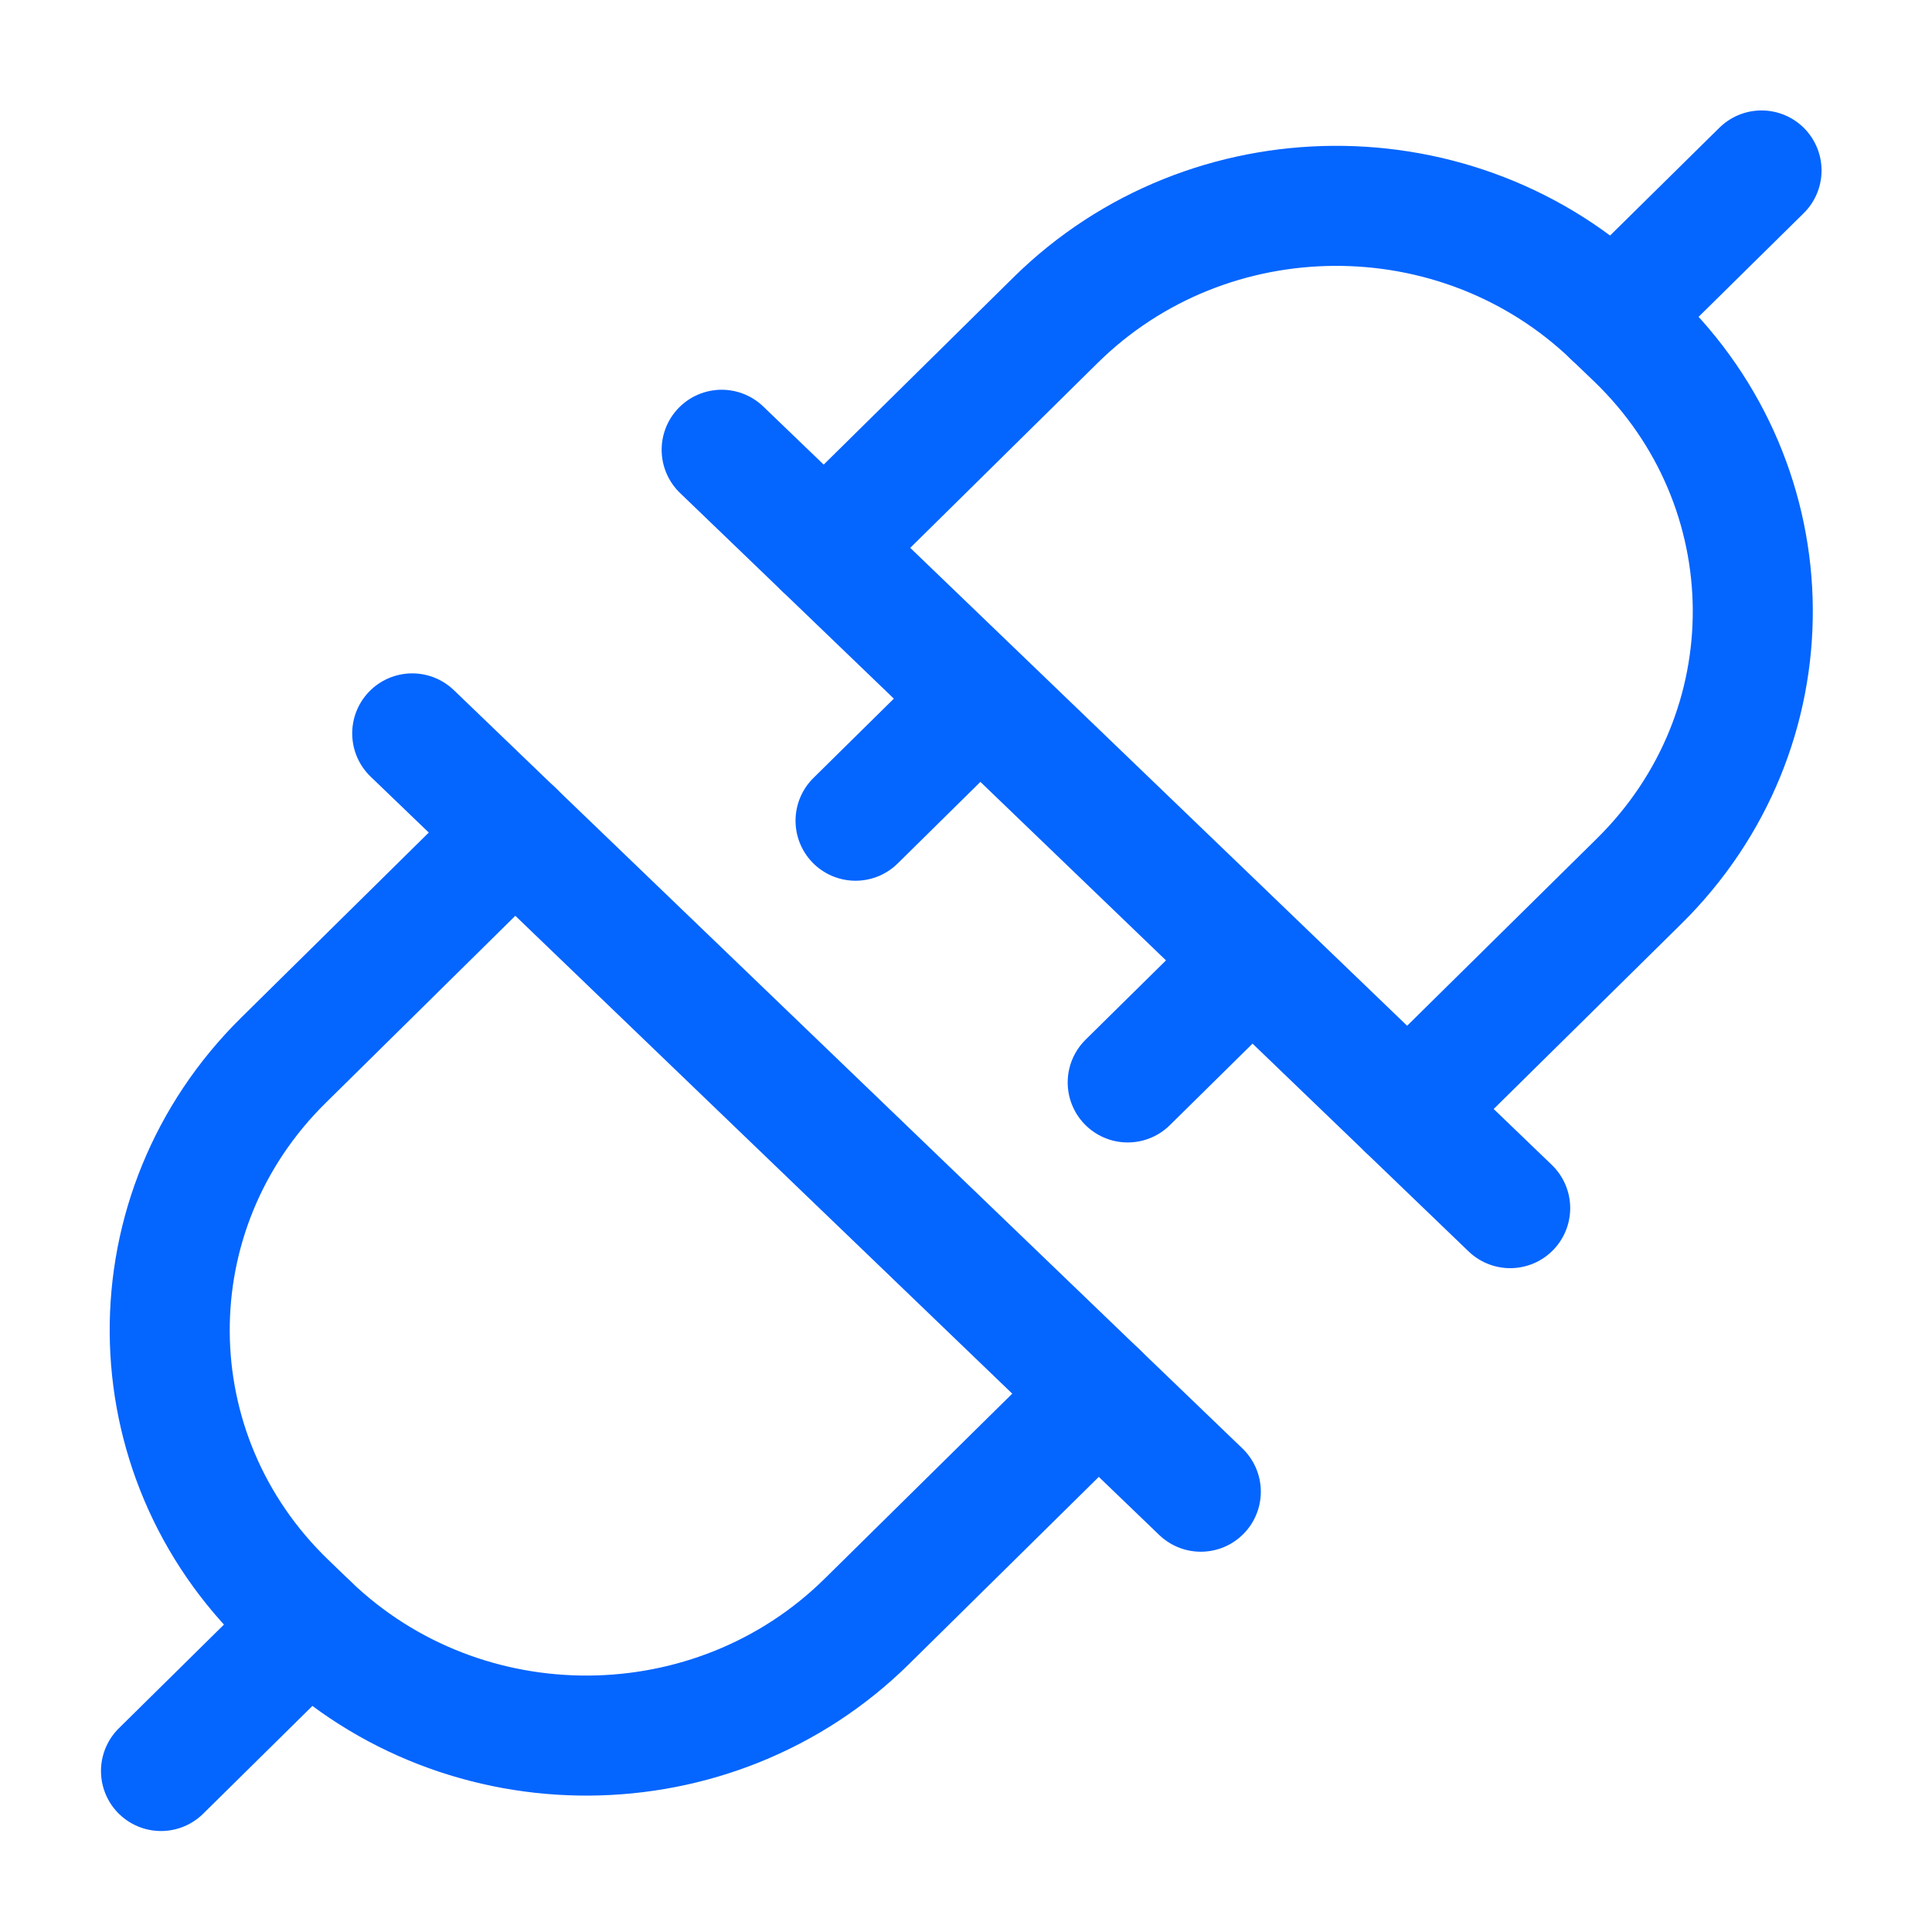
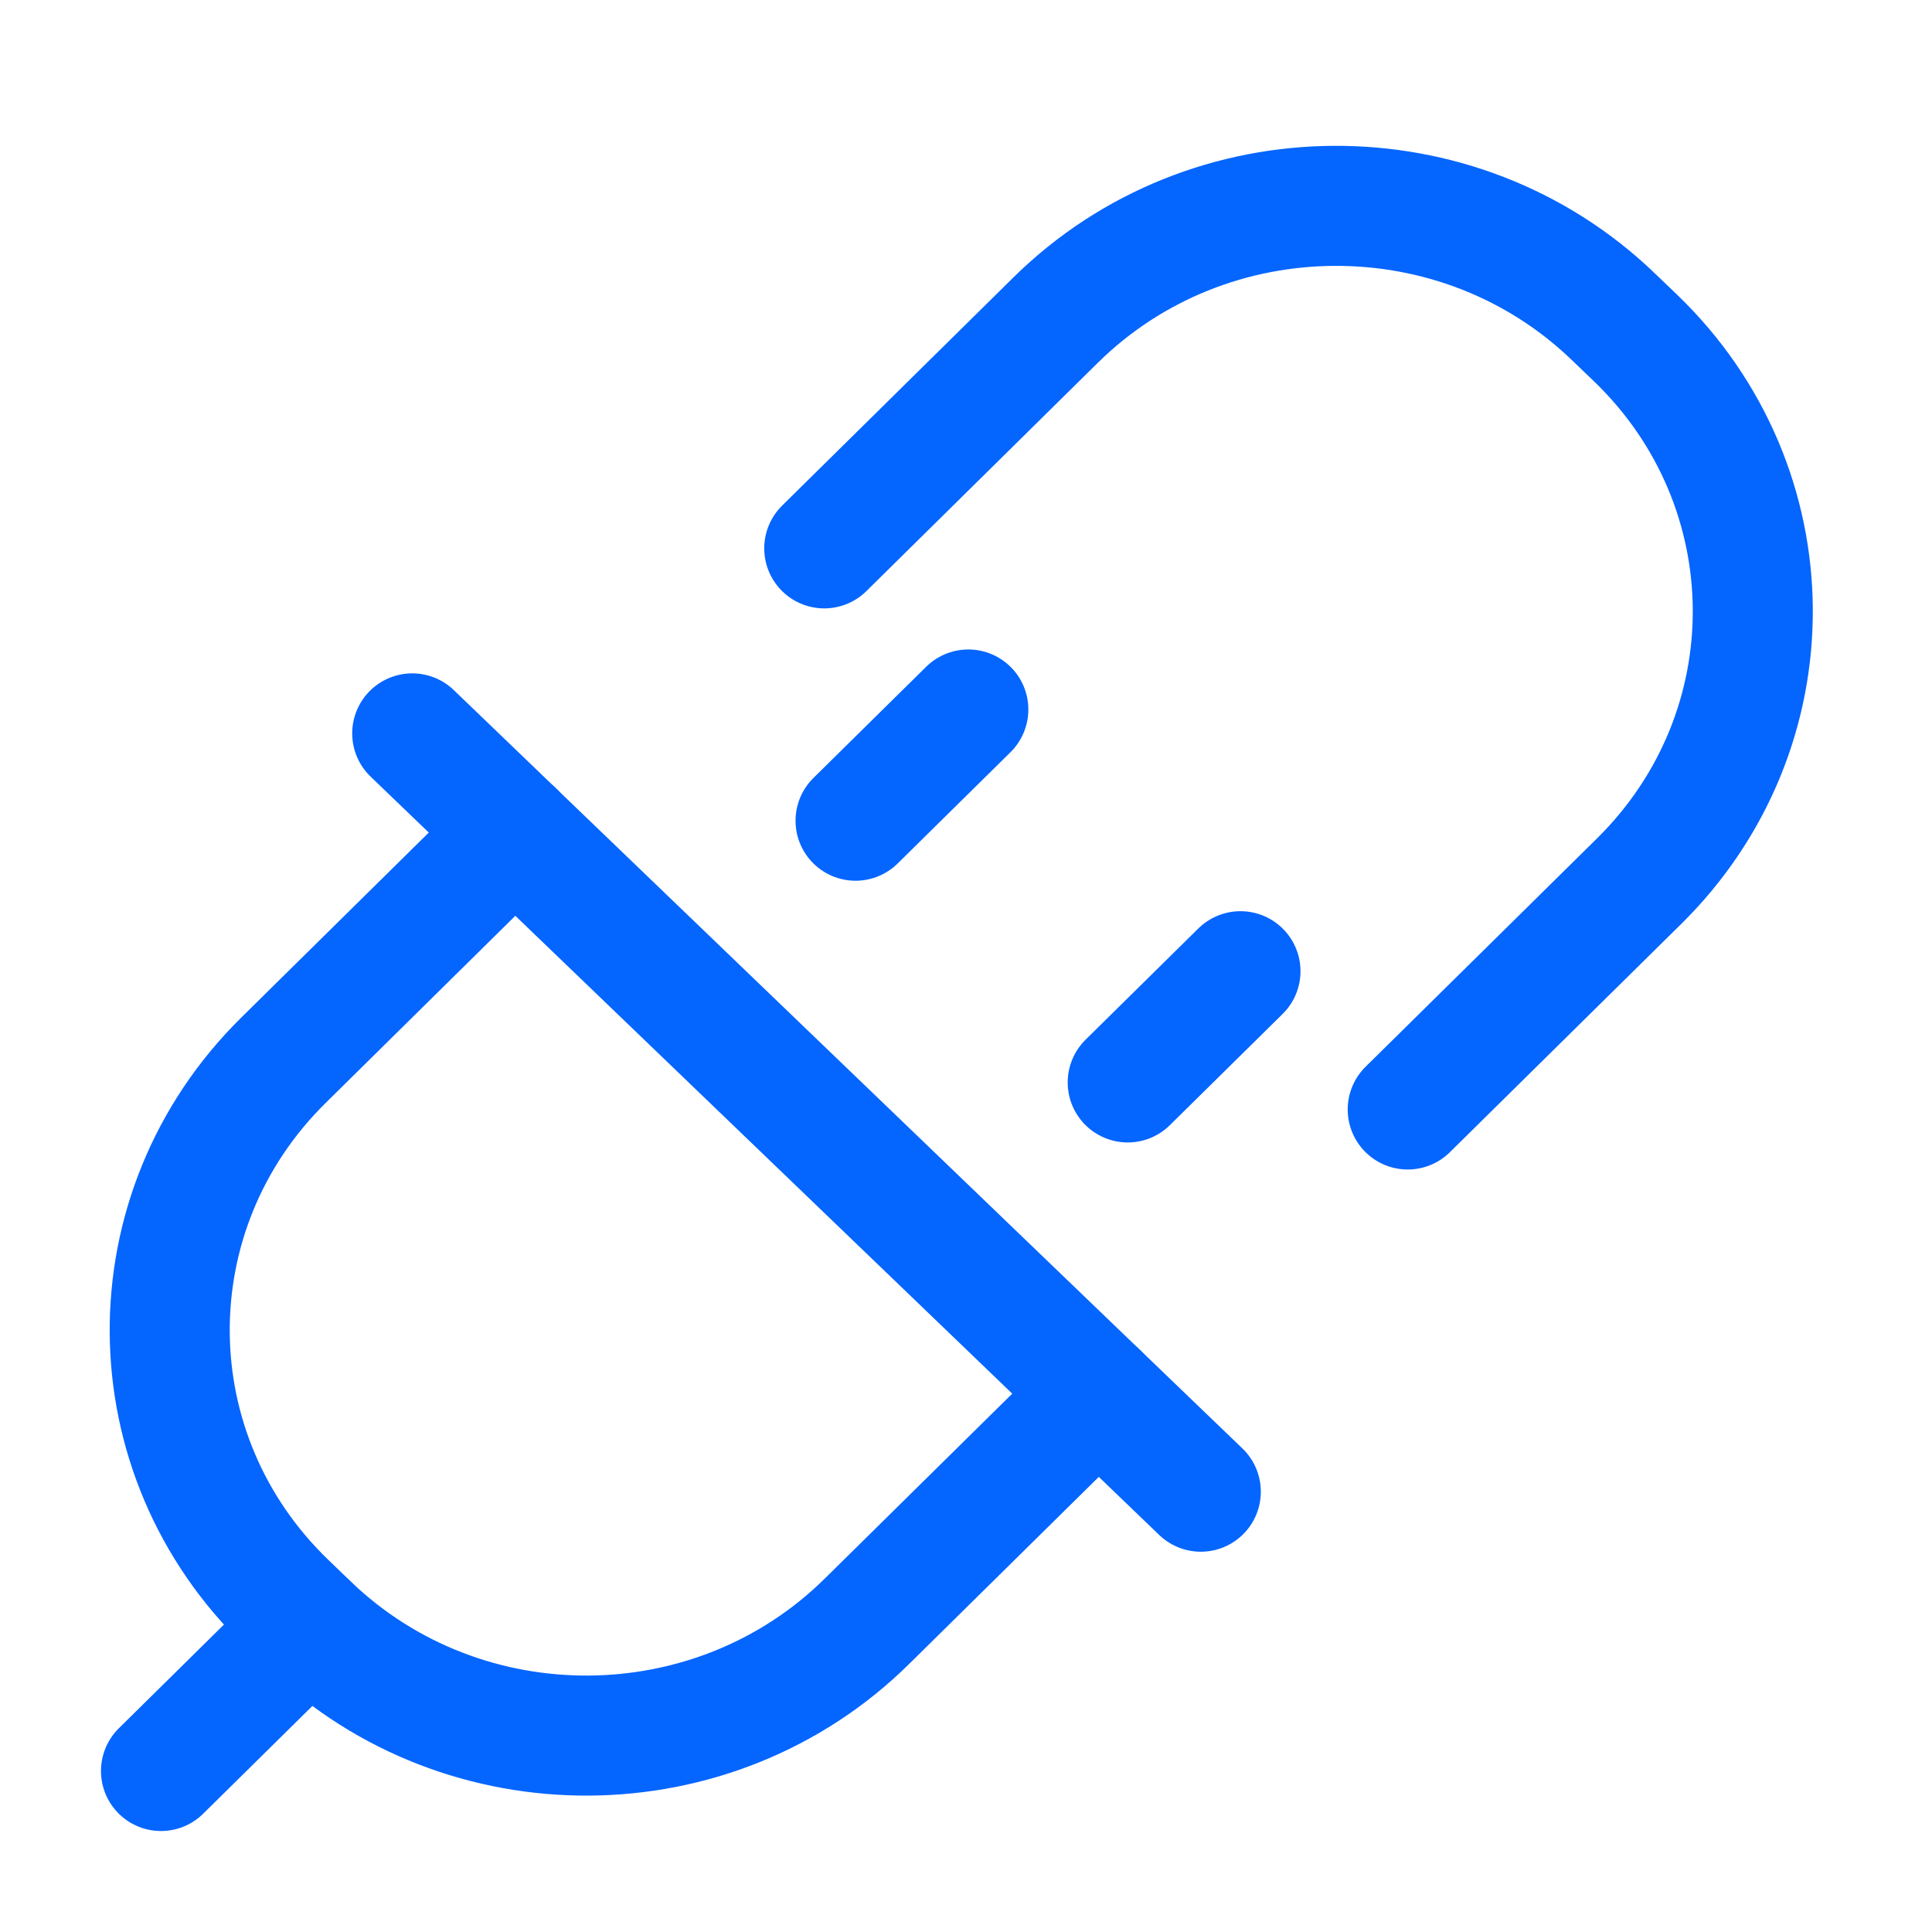
<svg xmlns="http://www.w3.org/2000/svg" width="30" height="30" viewBox="0 0 30 30" fill="none">
  <path d="M12.799 8.515L16.391 4.971C18.768 2.626 22.645 2.602 25.051 4.917L25.396 5.248C27.802 7.563 27.828 11.34 25.451 13.684L21.859 17.228" stroke="#0565FF" stroke-width="1.864" stroke-linecap="round" stroke-linejoin="round" />
-   <path d="M11.206 6.984L23.45 18.76" stroke="#0565FF" stroke-width="1.864" stroke-linecap="round" stroke-linejoin="round" />
  <path d="M19.262 15.081L17.511 16.808" stroke="#0565FF" stroke-width="1.864" stroke-linecap="round" stroke-linejoin="round" />
  <path d="M15.036 11.017L13.285 12.744" stroke="#0565FF" stroke-width="1.864" stroke-linecap="round" stroke-linejoin="round" />
-   <path d="M25.051 4.917L27.353 2.647" stroke="#0565FF" stroke-width="1.864" stroke-linecap="round" stroke-linejoin="round" />
  <path d="M17.054 21.632L13.461 25.176C11.085 27.521 7.208 27.544 4.801 25.23L4.457 24.898C2.05 22.584 2.025 18.807 4.402 16.463L7.994 12.919" stroke="#0565FF" stroke-width="1.864" stroke-linecap="round" stroke-linejoin="round" />
  <path d="M18.646 23.163L6.401 11.388" stroke="#0565FF" stroke-width="1.864" stroke-linecap="round" stroke-linejoin="round" />
  <path d="M4.801 25.23L2.5 27.5" stroke="#0565FF" stroke-width="1.864" stroke-linecap="round" stroke-linejoin="round" />
</svg>